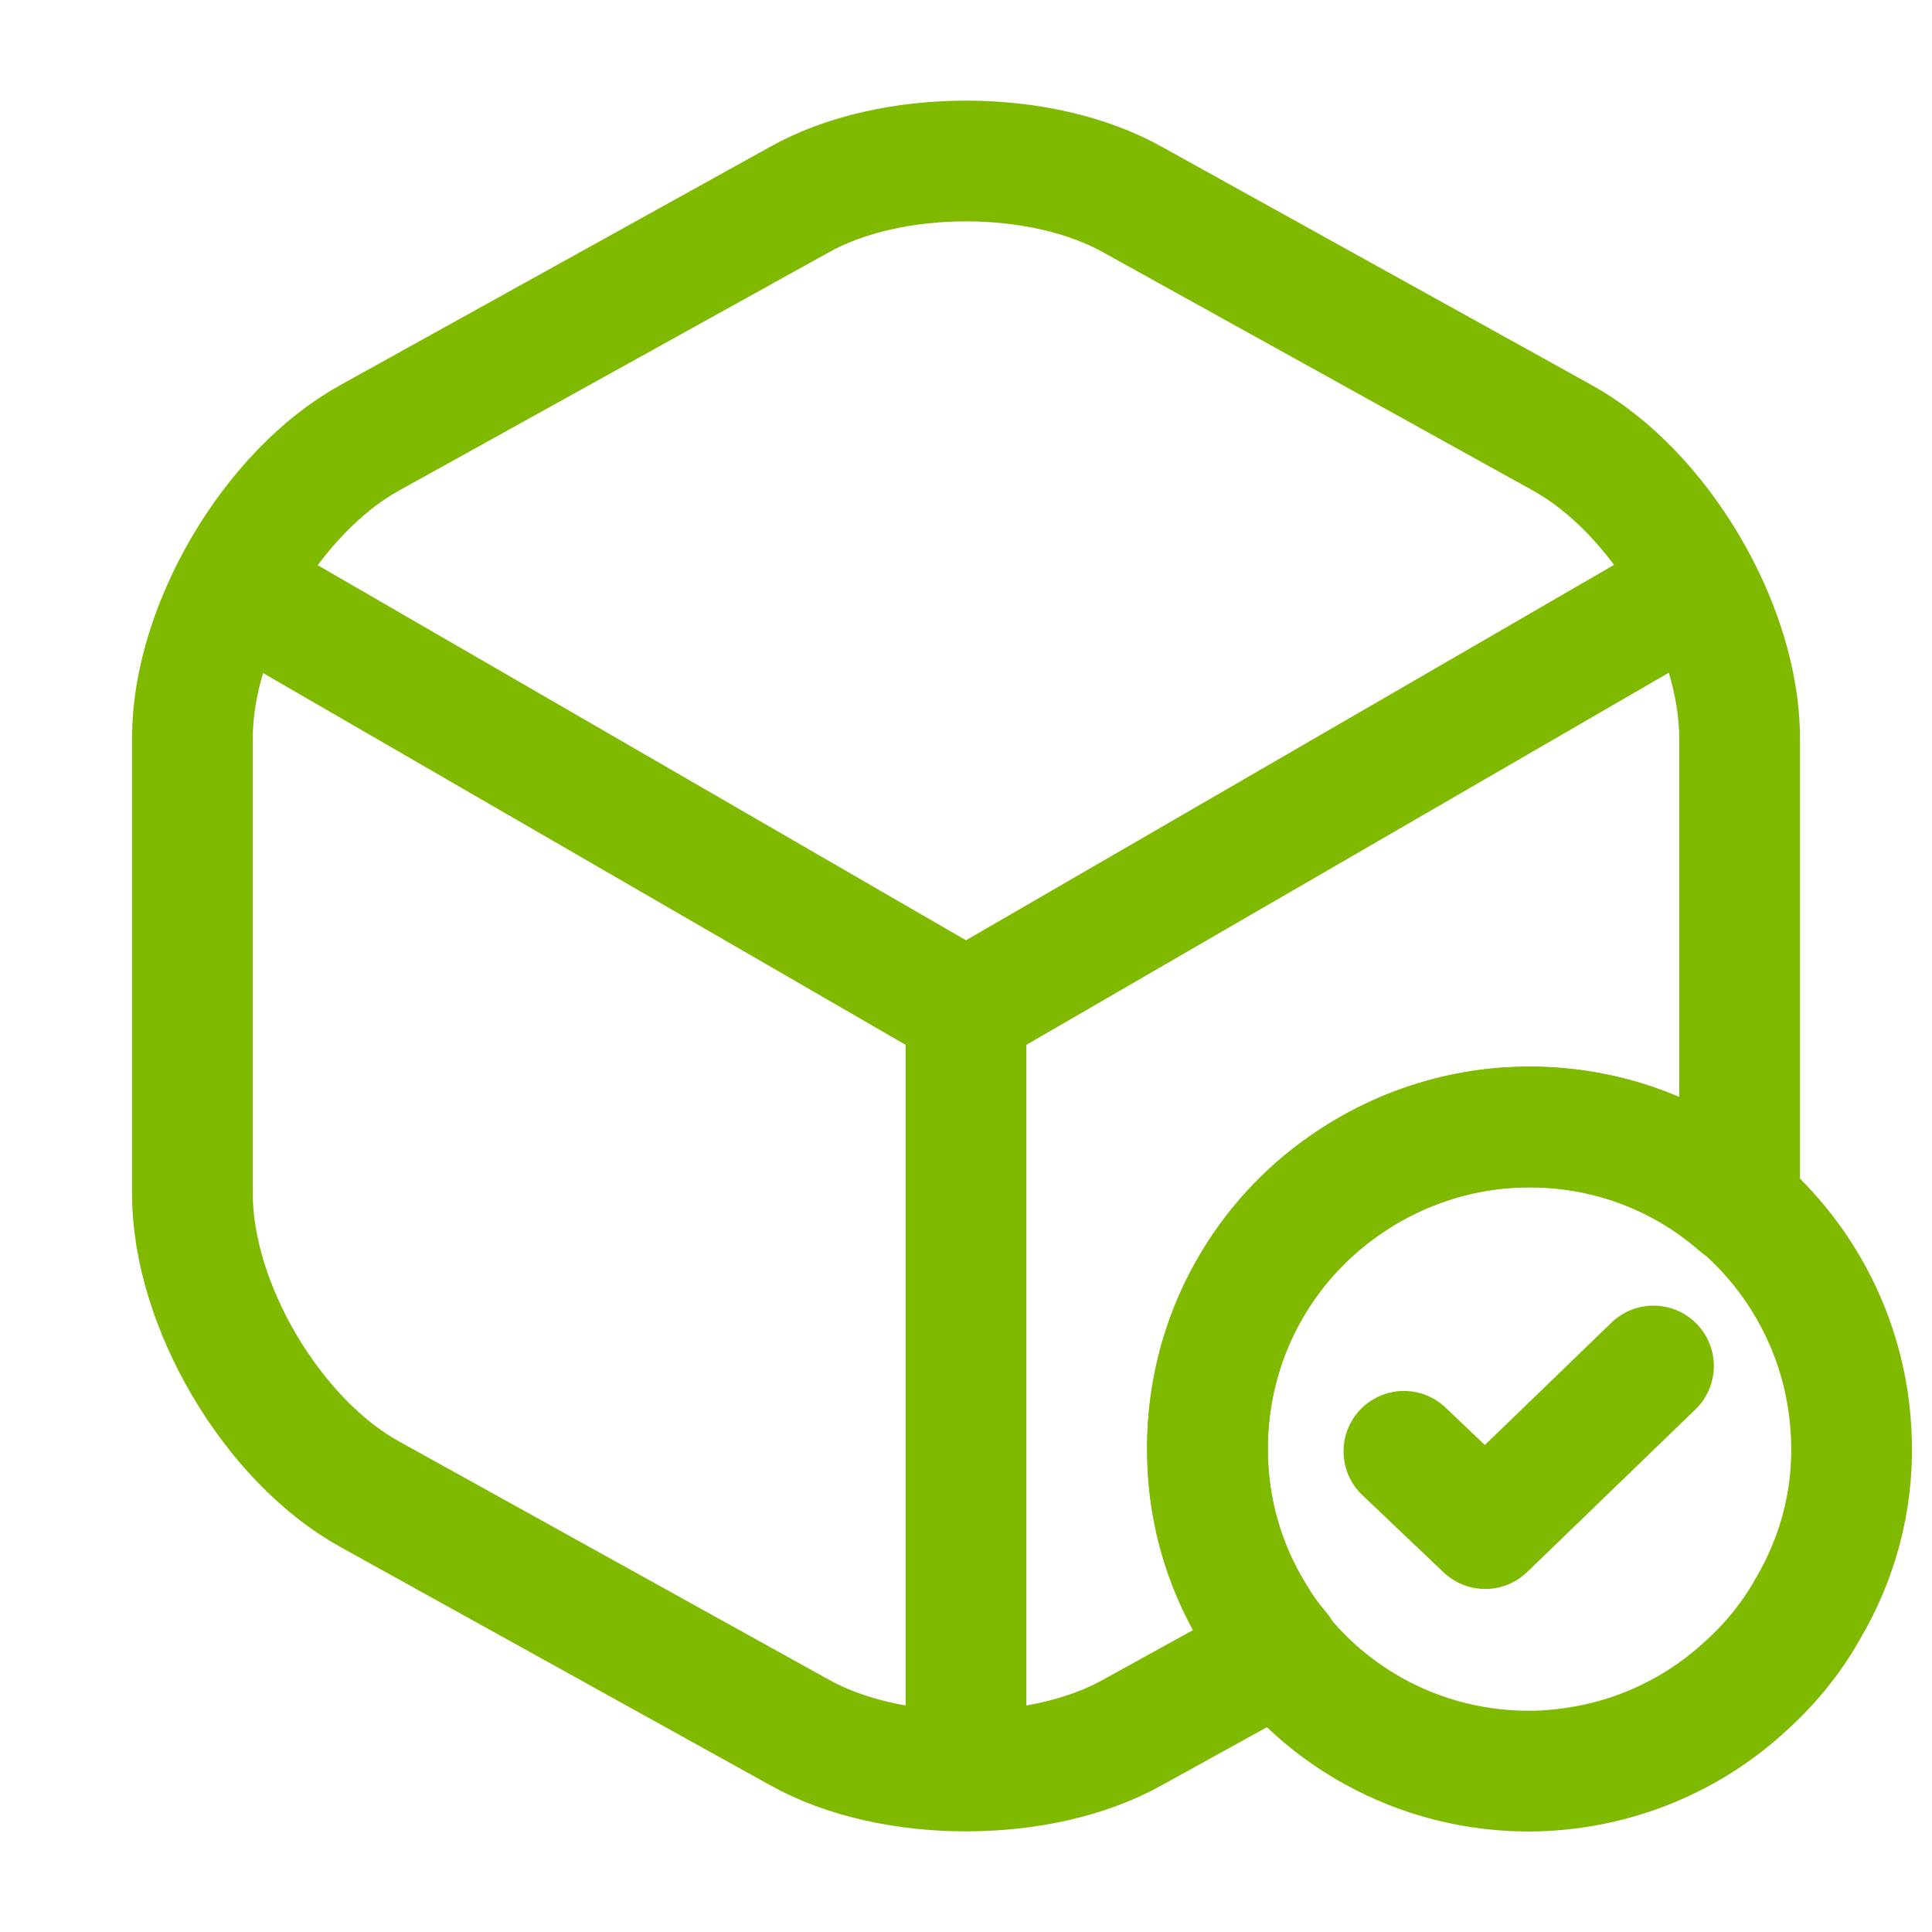
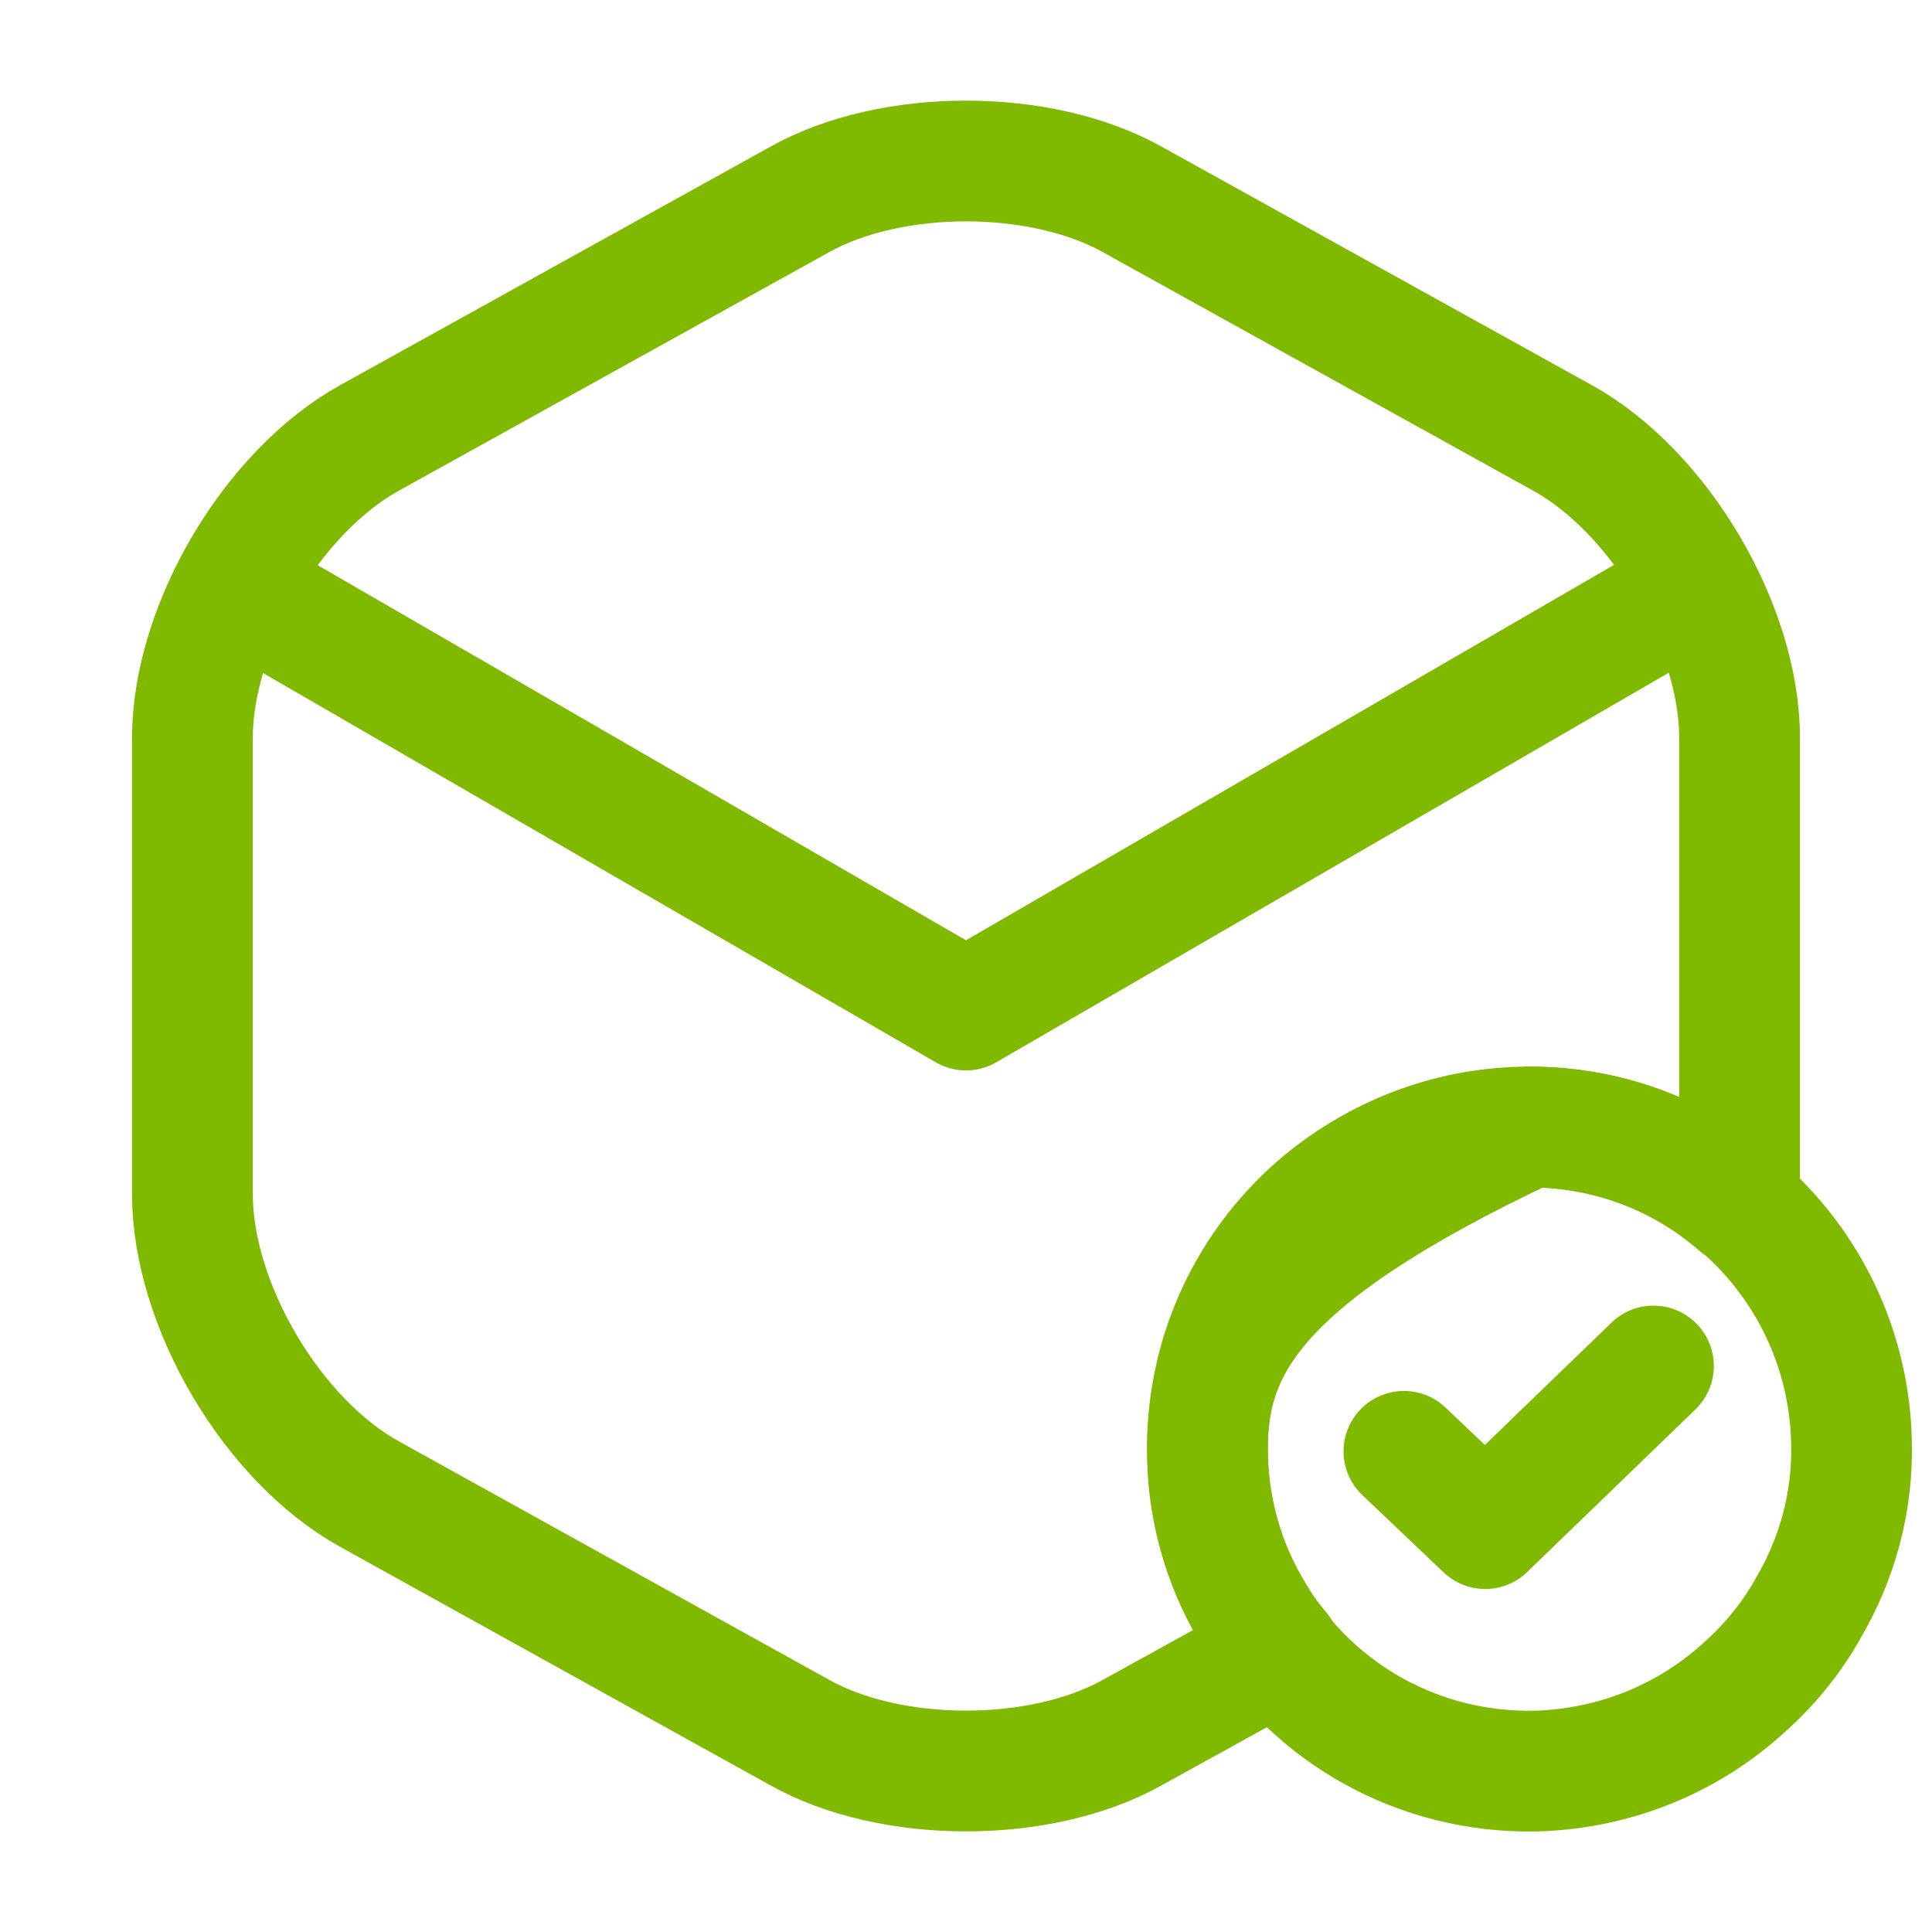
<svg xmlns="http://www.w3.org/2000/svg" width="24" height="24" viewBox="0 0 24 24" fill="none">
  <path d="M23 17.911C23.02 18.661 22.82 19.371 22.46 19.981C22.26 20.341 21.99 20.671 21.69 20.941C21 21.581 20.09 21.971 19.08 22.001C17.62 22.031 16.33 21.281 15.62 20.131C15.24 19.541 15.01 18.831 15 18.081C14.97 16.821 15.53 15.681 16.43 14.931C17.11 14.371 17.97 14.021 18.91 14.001C21.12 13.951 22.95 15.701 23 17.911Z" stroke="#7FBA00" stroke-width="1.5" stroke-miterlimit="10" stroke-linecap="round" stroke-linejoin="round" />
  <path d="M17.44 18.029L18.45 18.989L20.54 16.969" stroke="#7FBA00" stroke-width="1.5" stroke-linecap="round" stroke-linejoin="round" />
  <path d="M3.17 7.438L12 12.547L20.77 7.467" stroke="#7FBA00" stroke-width="1.5" stroke-linecap="round" stroke-linejoin="round" />
-   <path d="M12 21.609V12.539" stroke="#7FBA00" stroke-width="1.5" stroke-linecap="round" stroke-linejoin="round" />
-   <path d="M21.61 9.17V14.83C21.61 14.88 21.61 14.92 21.6 14.97C20.9 14.36 20 14 19 14C18.06 14 17.19 14.33 16.5 14.88C15.58 15.61 15 16.74 15 18C15 18.75 15.21 19.46 15.58 20.06C15.67 20.22 15.78 20.37 15.9 20.51L14.07 21.52C12.93 22.16 11.07 22.16 9.93 21.52L4.59 18.56C3.38 17.89 2.39 16.21 2.39 14.83V9.17C2.39 7.79 3.38 6.11 4.59 5.44L9.93 2.48C11.07 1.84 12.93 1.84 14.07 2.48L19.41 5.44C20.62 6.11 21.61 7.79 21.61 9.17Z" stroke="#7FBA00" stroke-width="1.5" stroke-linecap="round" stroke-linejoin="round" />
+   <path d="M21.61 9.17V14.83C21.61 14.88 21.61 14.92 21.6 14.97C20.9 14.36 20 14 19 14C15.58 15.61 15 16.74 15 18C15 18.75 15.21 19.46 15.58 20.06C15.67 20.22 15.78 20.37 15.9 20.51L14.07 21.52C12.93 22.16 11.07 22.16 9.93 21.52L4.59 18.56C3.38 17.89 2.39 16.21 2.39 14.83V9.17C2.39 7.79 3.38 6.11 4.59 5.44L9.93 2.48C11.07 1.84 12.93 1.84 14.07 2.48L19.41 5.44C20.62 6.11 21.61 7.79 21.61 9.17Z" stroke="#7FBA00" stroke-width="1.5" stroke-linecap="round" stroke-linejoin="round" />
</svg>